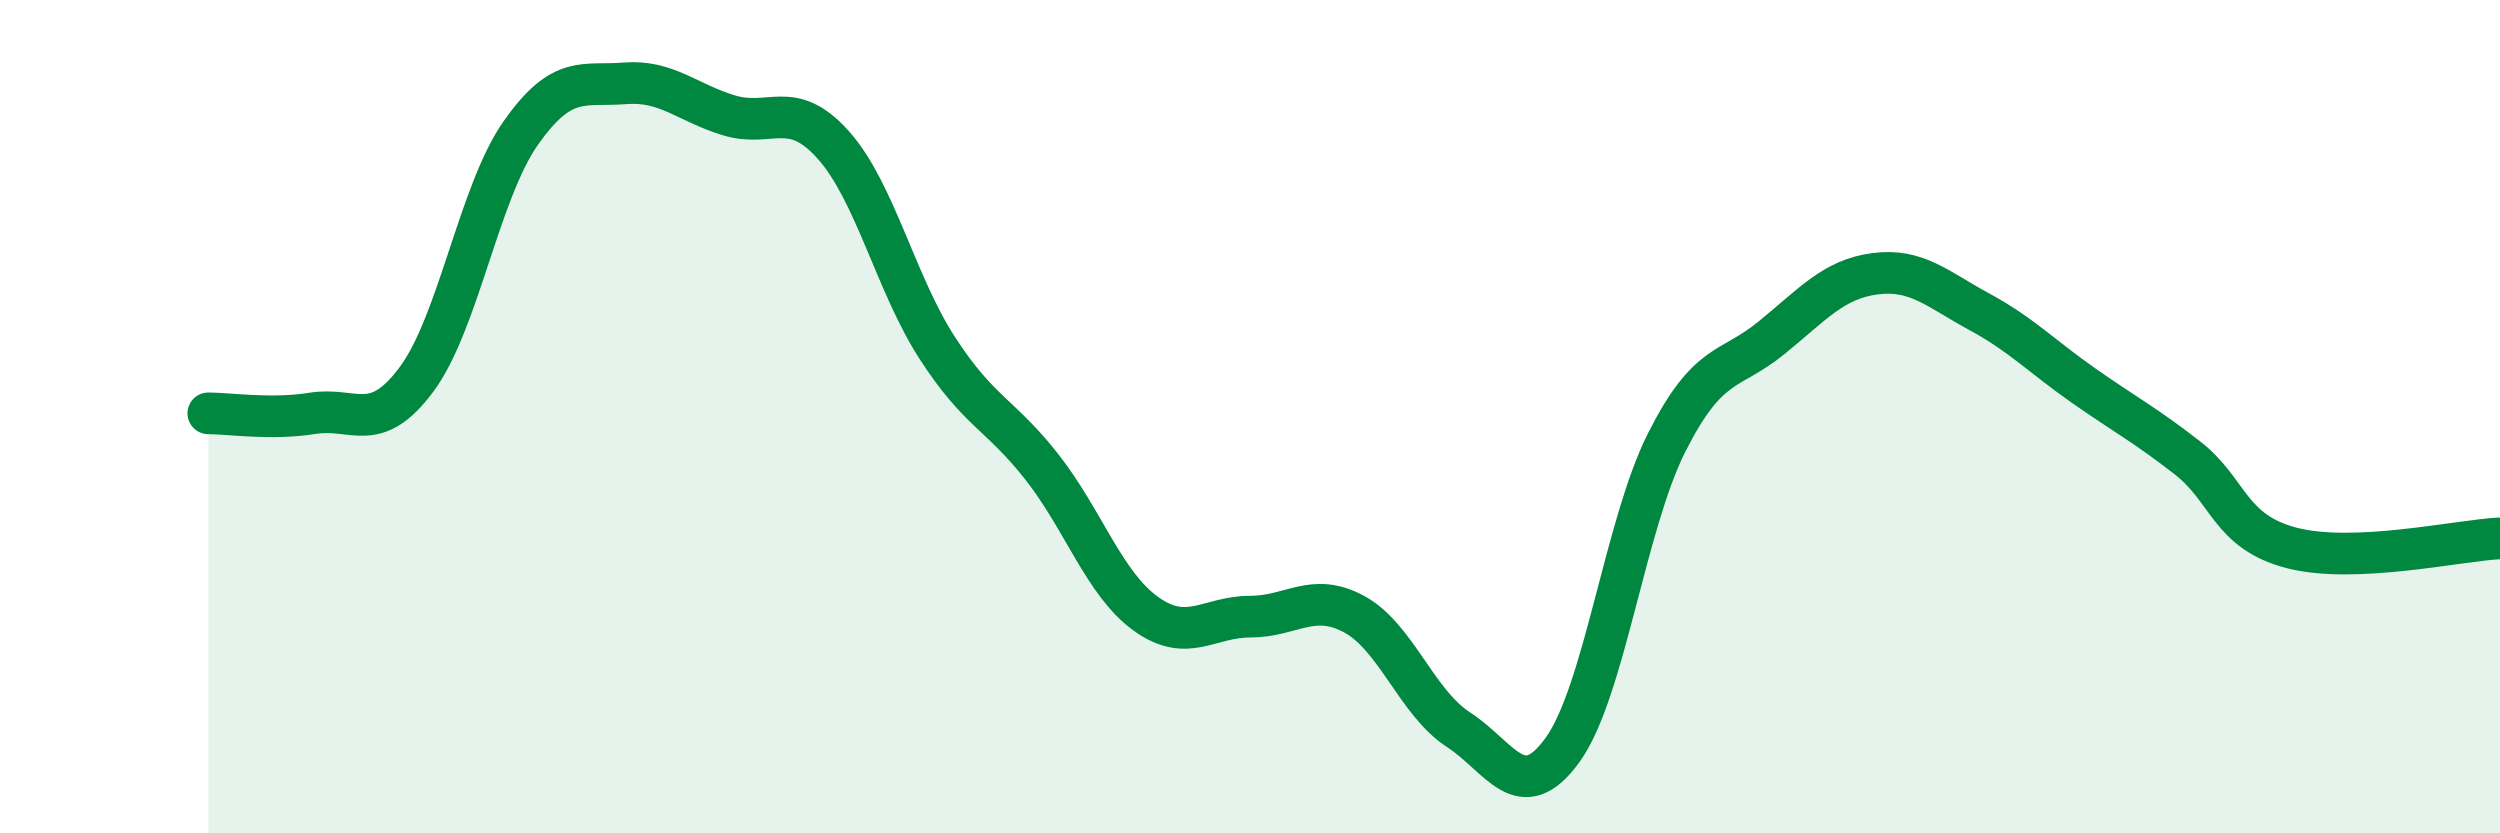
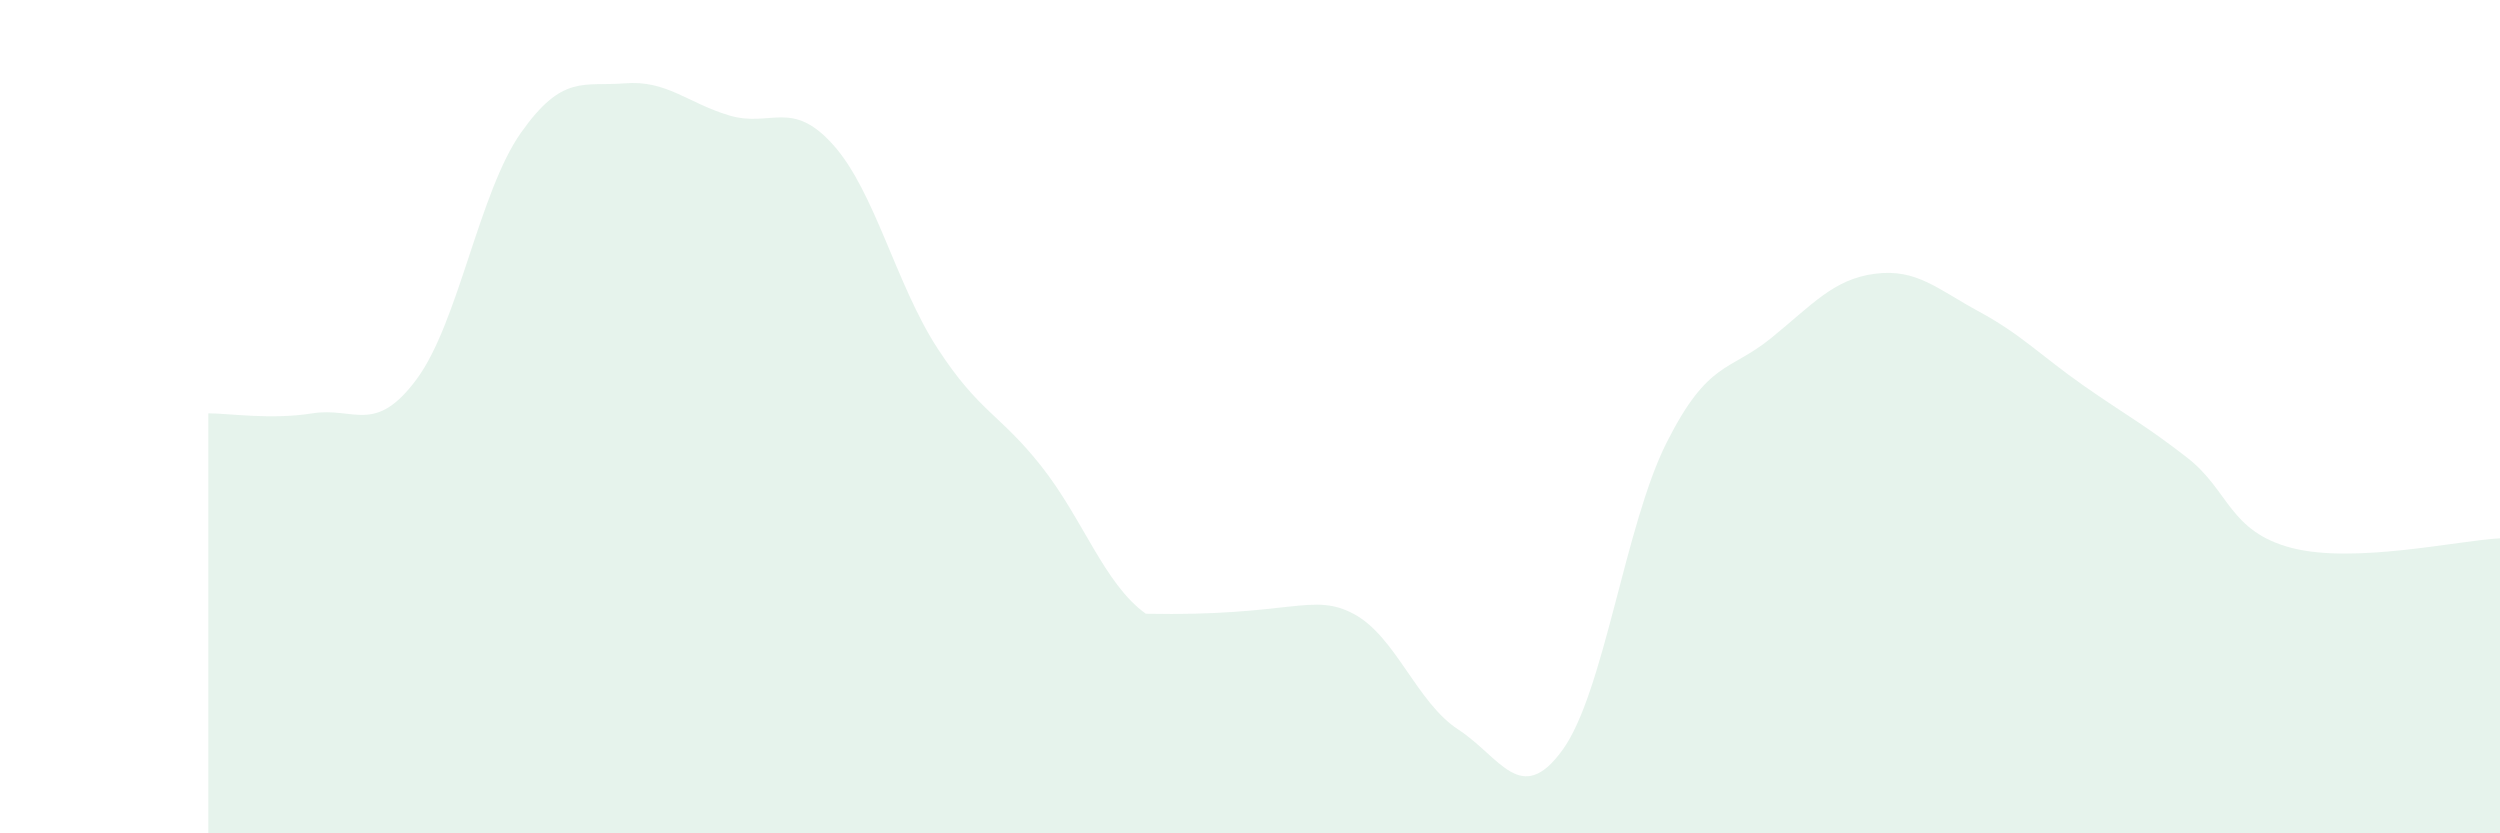
<svg xmlns="http://www.w3.org/2000/svg" width="60" height="20" viewBox="0 0 60 20">
-   <path d="M 5,9.92 C 5.5,9.92 6.5,10.08 7.5,9.92 C 8.5,9.76 9,10.45 10,9.1 C 11,7.75 11.5,4.61 12.5,3.19 C 13.5,1.77 14,2.08 15,2 C 16,1.92 16.5,2.47 17.5,2.77 C 18.5,3.07 19,2.36 20,3.48 C 21,4.6 21.5,6.82 22.5,8.36 C 23.5,9.9 24,9.93 25,11.2 C 26,12.47 26.5,14.01 27.5,14.73 C 28.5,15.45 29,14.8 30,14.8 C 31,14.8 31.5,14.2 32.5,14.74 C 33.5,15.28 34,16.86 35,17.51 C 36,18.16 36.5,19.38 37.5,18 C 38.5,16.62 39,12.6 40,10.62 C 41,8.64 41.5,8.93 42.5,8.12 C 43.5,7.31 44,6.7 45,6.57 C 46,6.44 46.5,6.94 47.5,7.48 C 48.5,8.02 49,8.55 50,9.25 C 51,9.95 51.5,10.21 52.5,10.99 C 53.5,11.77 53.5,12.76 55,13.15 C 56.5,13.54 59,12.97 60,12.92L60 20L5 20Z" fill="#008740" opacity="0.1" stroke-linecap="round" stroke-linejoin="round" />
-   <path d="M 5,9.92 C 5.5,9.92 6.5,10.08 7.5,9.92 C 8.5,9.76 9,10.45 10,9.1 C 11,7.75 11.5,4.61 12.5,3.19 C 13.5,1.77 14,2.08 15,2 C 16,1.92 16.5,2.47 17.5,2.77 C 18.5,3.07 19,2.36 20,3.48 C 21,4.6 21.5,6.82 22.5,8.36 C 23.5,9.9 24,9.93 25,11.2 C 26,12.47 26.5,14.01 27.5,14.73 C 28.5,15.45 29,14.8 30,14.8 C 31,14.8 31.5,14.2 32.5,14.74 C 33.5,15.28 34,16.86 35,17.51 C 36,18.16 36.5,19.38 37.5,18 C 38.5,16.62 39,12.6 40,10.62 C 41,8.64 41.5,8.93 42.5,8.12 C 43.5,7.31 44,6.7 45,6.57 C 46,6.44 46.5,6.94 47.5,7.48 C 48.5,8.02 49,8.55 50,9.25 C 51,9.95 51.5,10.21 52.5,10.99 C 53.5,11.77 53.5,12.76 55,13.15 C 56.5,13.54 59,12.97 60,12.92" stroke="#008740" stroke-width="1" fill="none" stroke-linecap="round" stroke-linejoin="round" />
+   <path d="M 5,9.92 C 5.5,9.92 6.5,10.08 7.5,9.92 C 8.5,9.76 9,10.45 10,9.1 C 11,7.75 11.5,4.61 12.5,3.19 C 13.5,1.77 14,2.08 15,2 C 16,1.92 16.5,2.47 17.5,2.77 C 18.5,3.07 19,2.36 20,3.48 C 21,4.6 21.5,6.82 22.5,8.36 C 23.5,9.9 24,9.93 25,11.2 C 26,12.47 26.5,14.01 27.5,14.73 C 31,14.8 31.5,14.2 32.5,14.74 C 33.5,15.28 34,16.86 35,17.51 C 36,18.16 36.5,19.38 37.5,18 C 38.5,16.62 39,12.6 40,10.62 C 41,8.64 41.5,8.93 42.5,8.12 C 43.5,7.31 44,6.7 45,6.57 C 46,6.44 46.5,6.94 47.5,7.48 C 48.5,8.02 49,8.55 50,9.25 C 51,9.95 51.5,10.21 52.5,10.99 C 53.5,11.77 53.5,12.76 55,13.15 C 56.5,13.54 59,12.97 60,12.92L60 20L5 20Z" fill="#008740" opacity="0.1" stroke-linecap="round" stroke-linejoin="round" />
</svg>